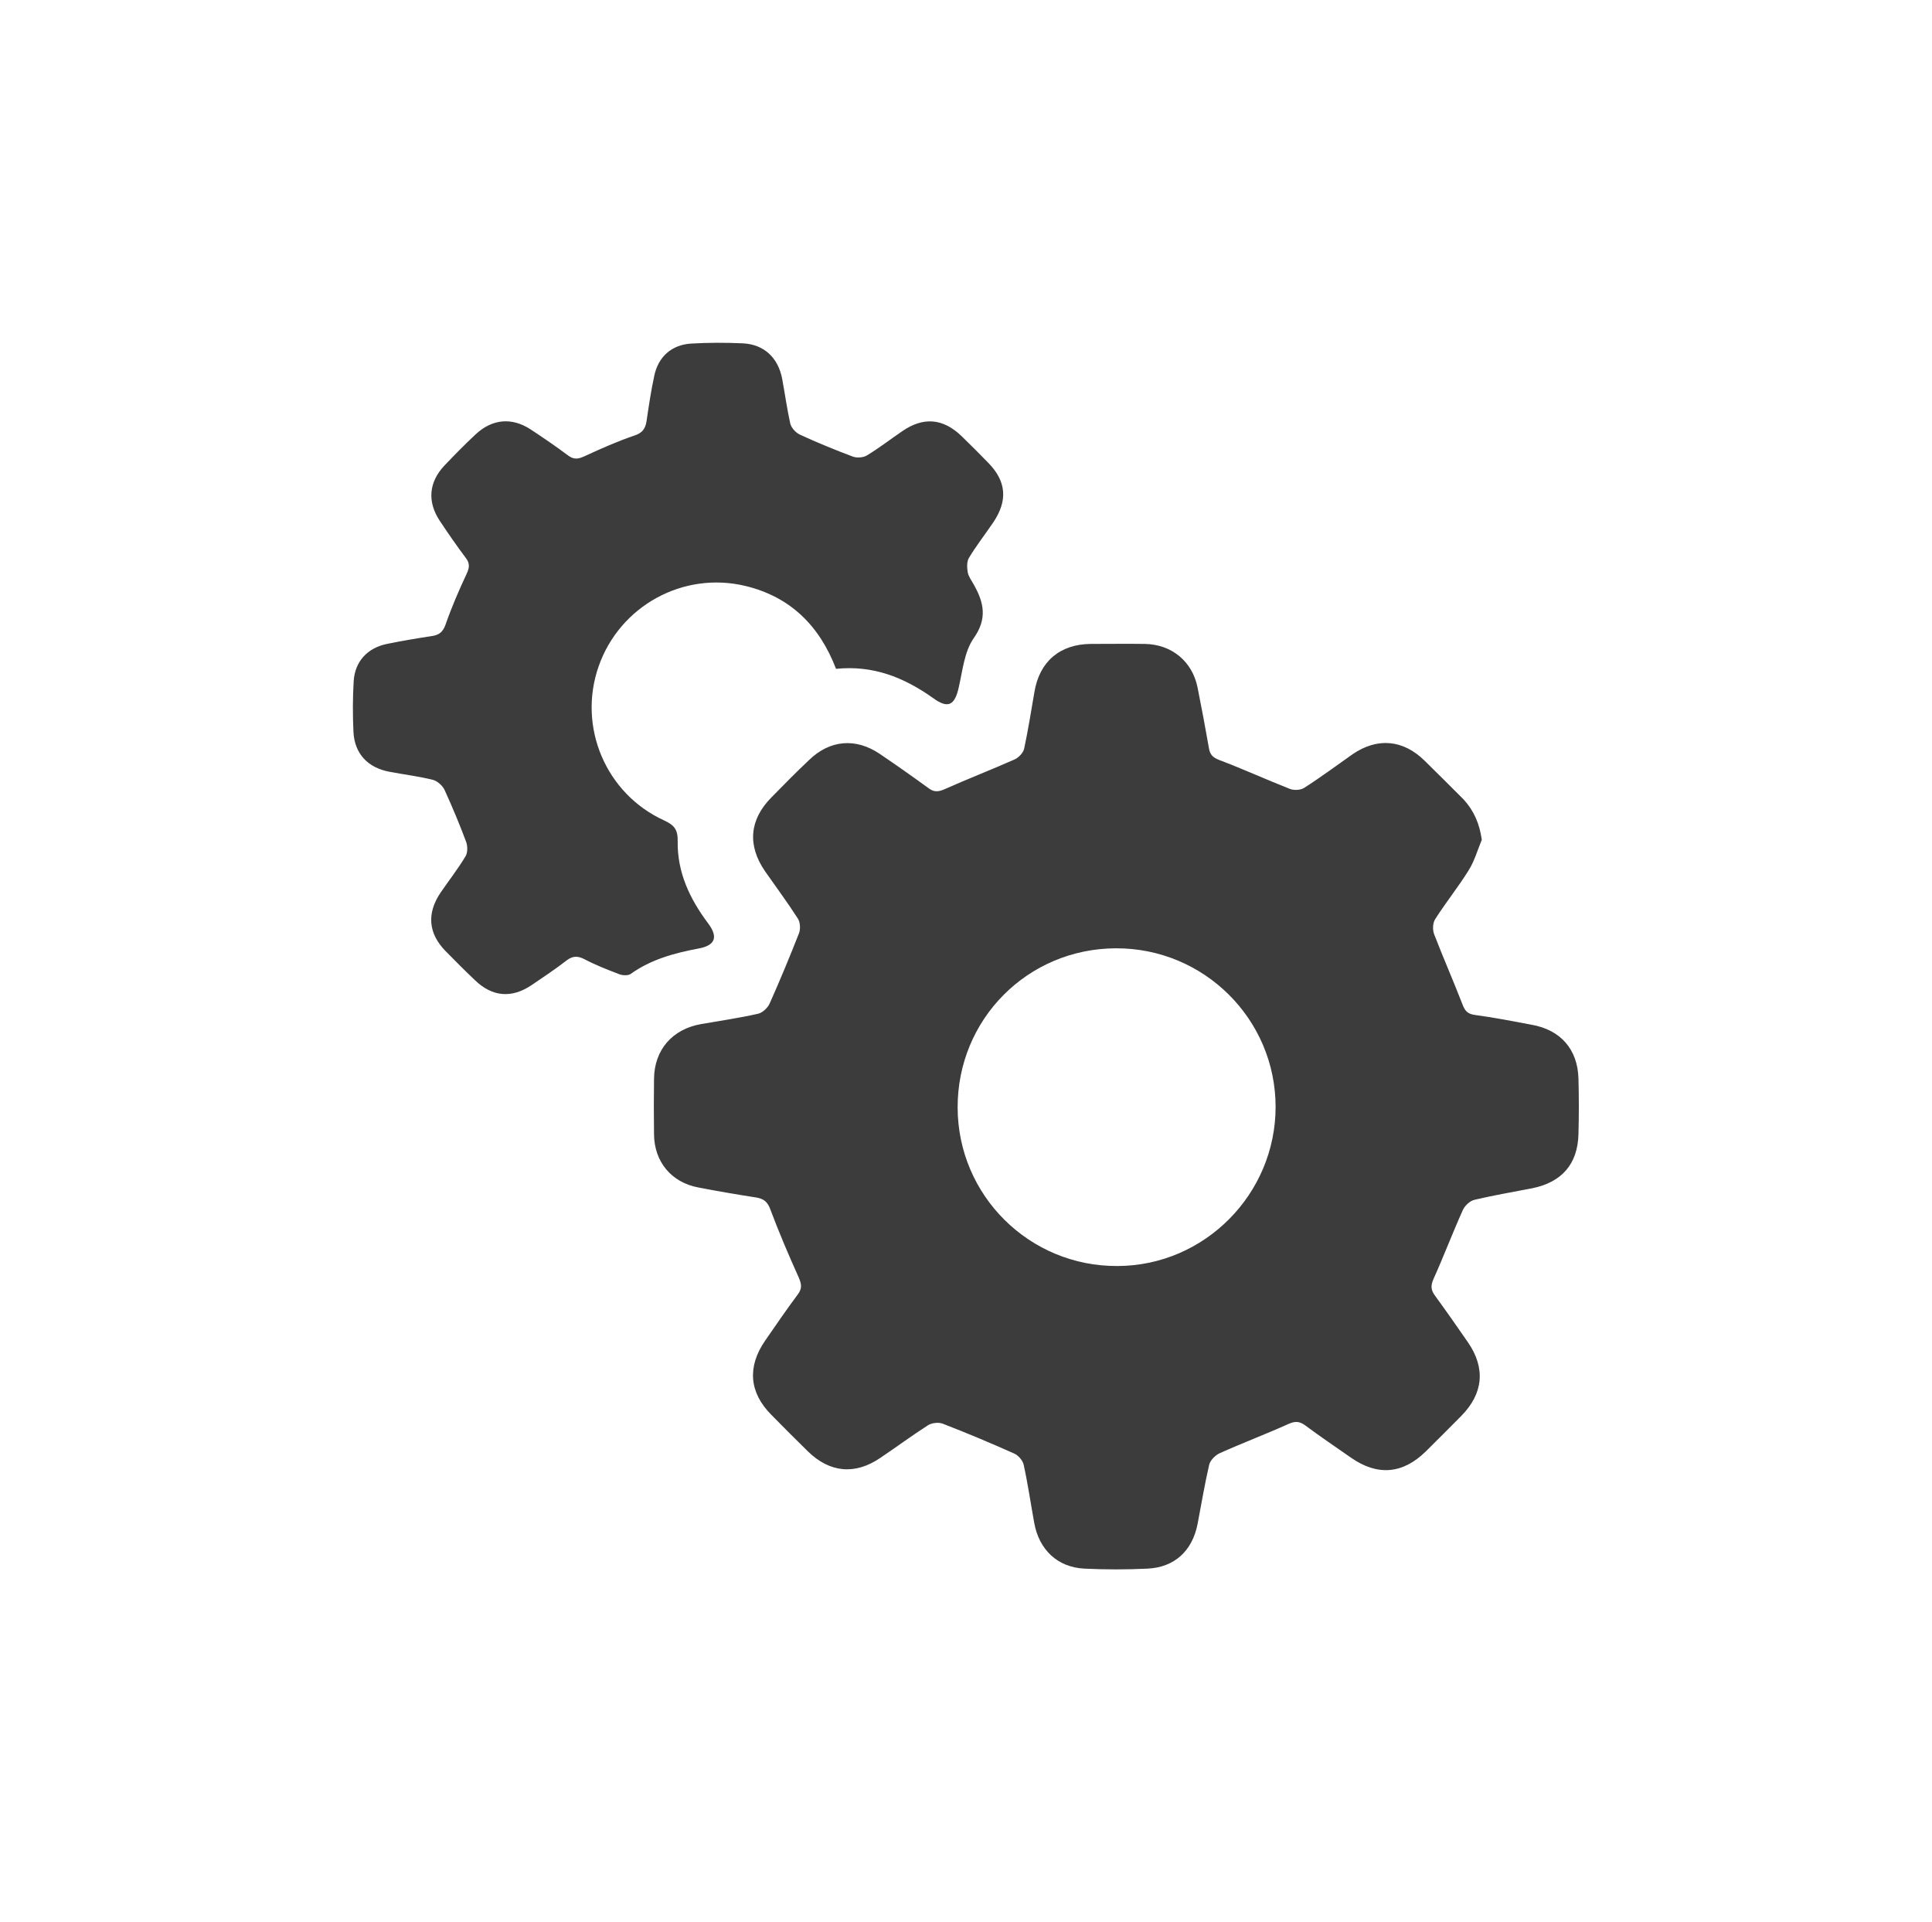
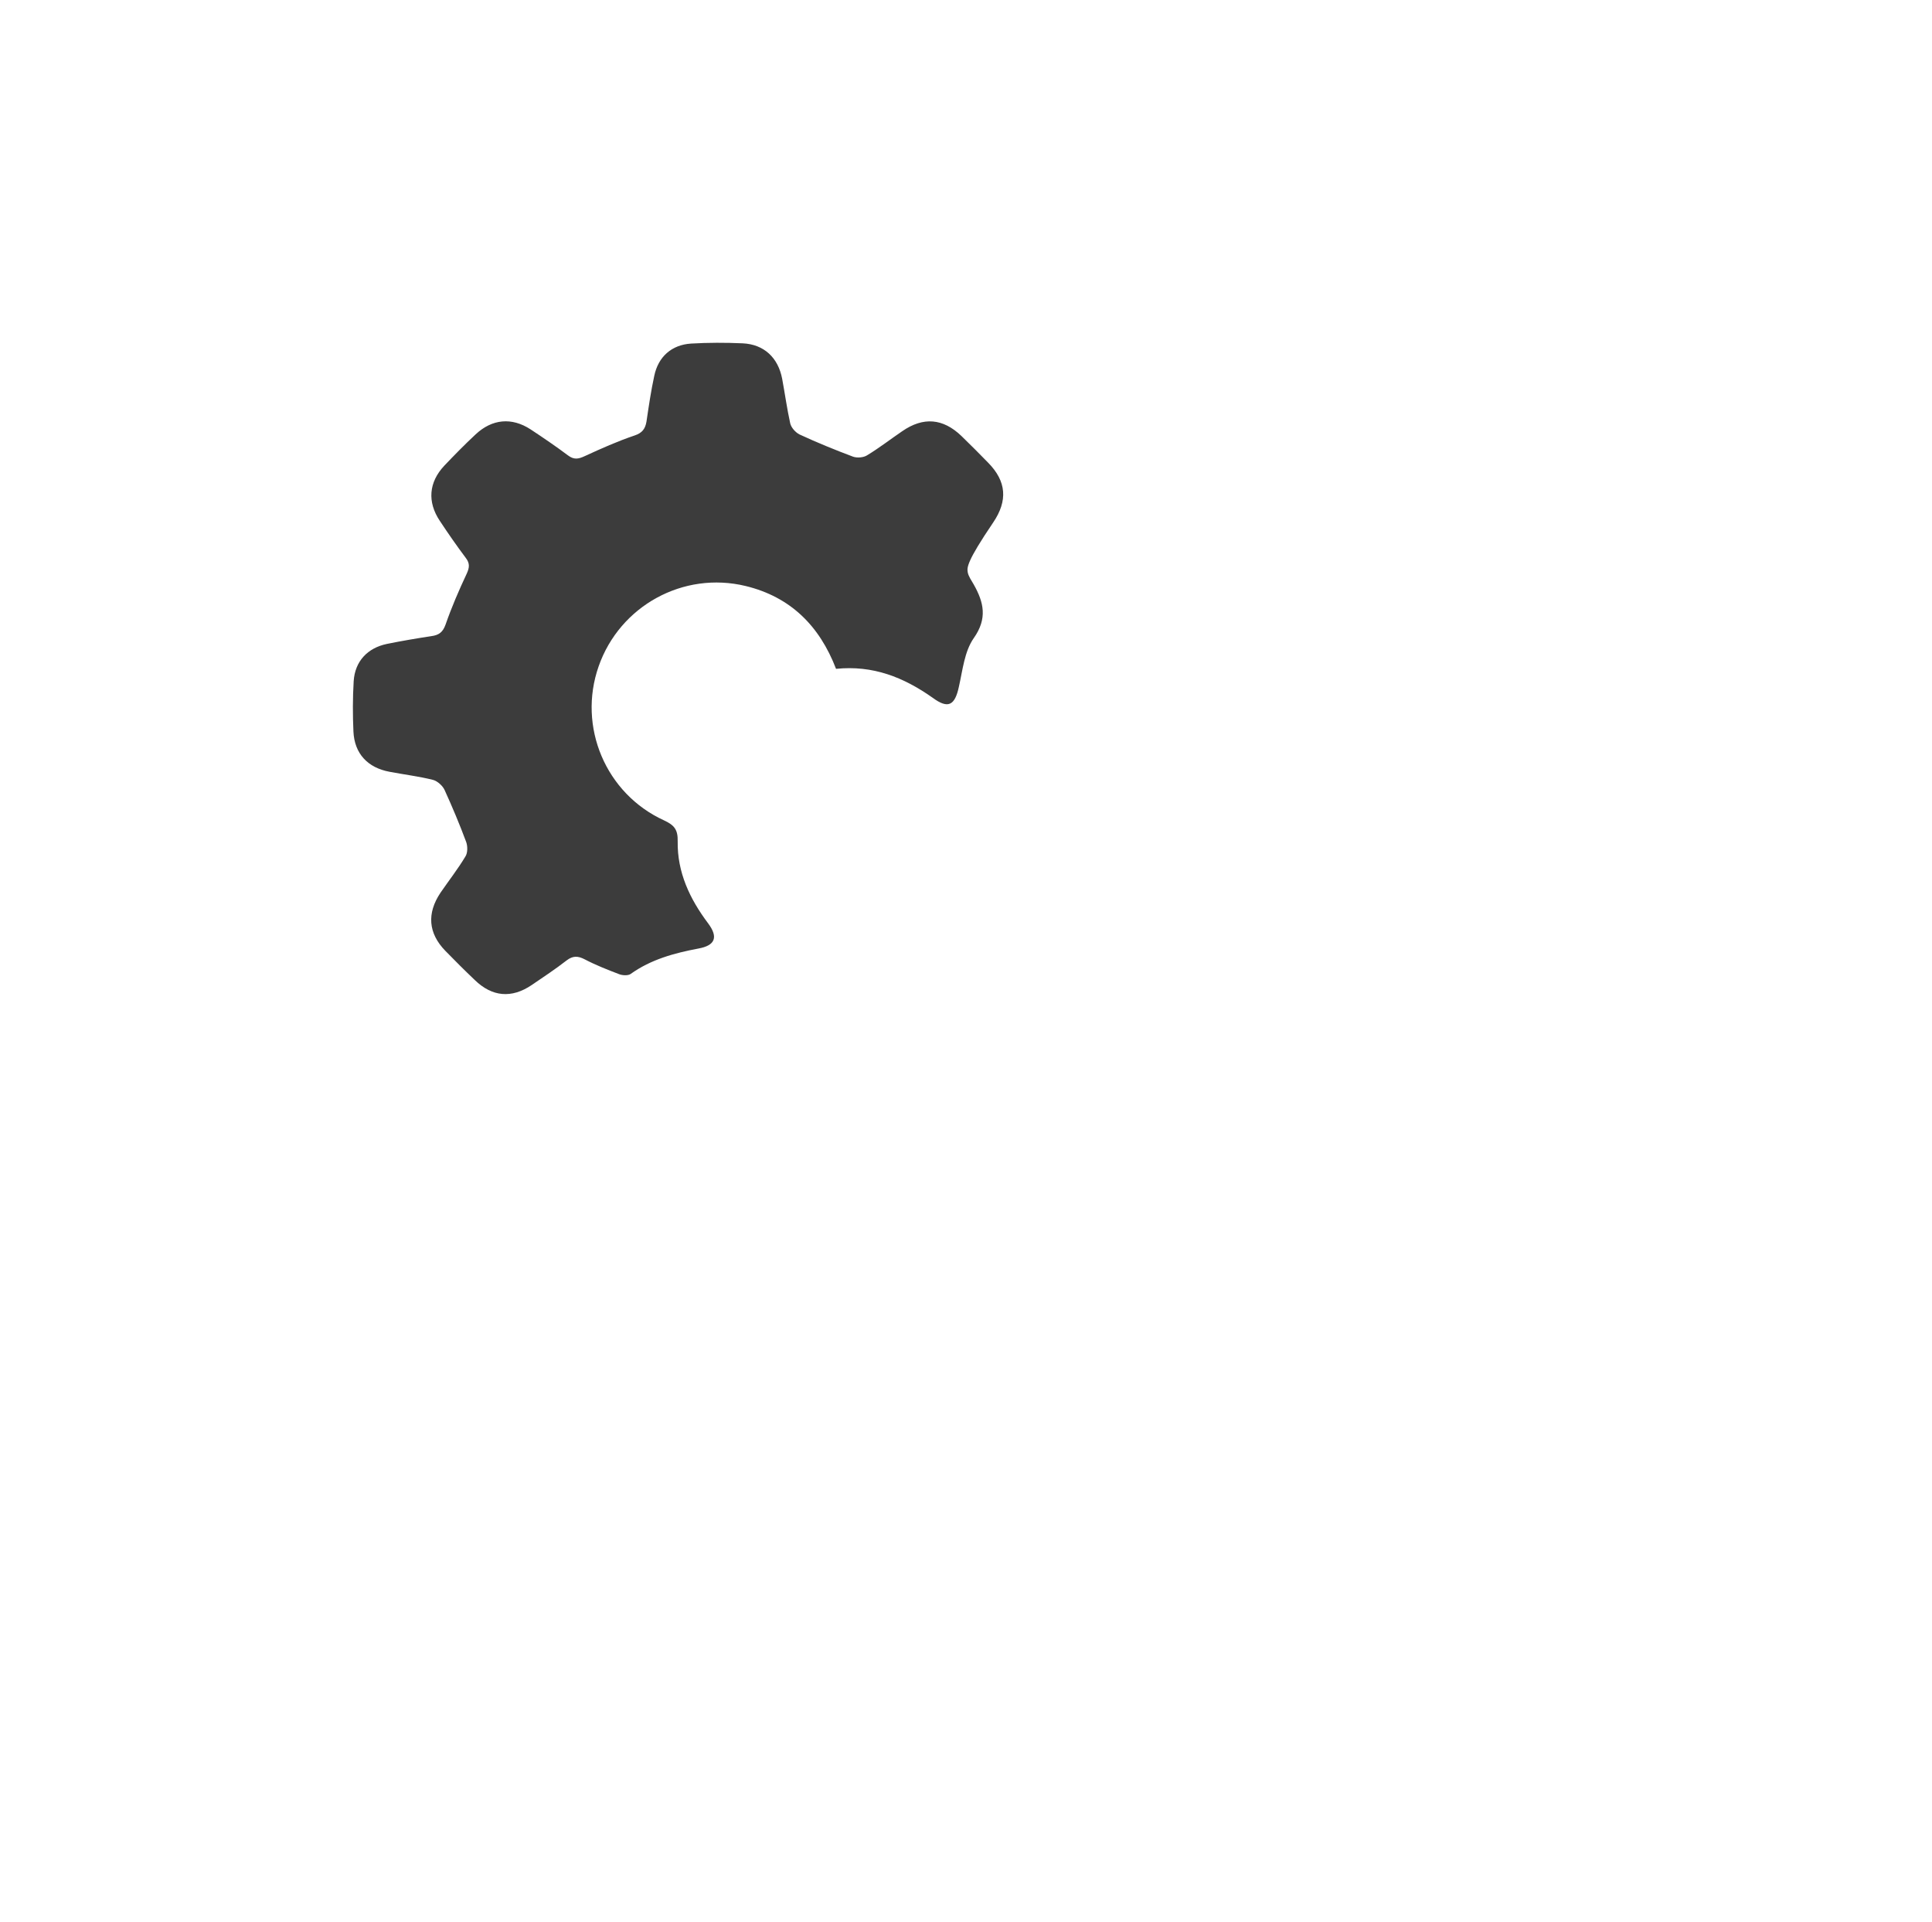
<svg xmlns="http://www.w3.org/2000/svg" width="186" height="185" viewBox="0 0 186 185" fill="none">
-   <path d="M142.657 80.847C142.245 81.841 141.954 82.883 141.396 83.78C140.403 85.38 139.191 86.882 138.173 88.482C137.93 88.846 137.906 89.524 138.076 89.96C138.948 92.215 139.918 94.42 140.79 96.674C141.033 97.329 141.299 97.62 142.026 97.716C143.868 97.959 145.686 98.322 147.504 98.662C150.267 99.171 151.891 101.037 151.964 103.848C152.012 105.618 152.012 107.411 151.964 109.181C151.891 112.065 150.364 113.81 147.528 114.392C145.662 114.755 143.796 115.07 141.954 115.506C141.517 115.603 141.033 116.064 140.839 116.476C139.845 118.682 138.997 120.936 138.003 123.141C137.712 123.796 137.761 124.208 138.173 124.765C139.239 126.219 140.281 127.722 141.324 129.225C143.044 131.721 142.802 134.169 140.669 136.326C139.53 137.465 138.391 138.629 137.252 139.744C135.046 141.901 132.622 142.119 130.053 140.325C128.599 139.307 127.121 138.314 125.691 137.247C125.133 136.835 124.721 136.787 124.067 137.078C121.861 138.071 119.607 138.92 117.402 139.913C116.989 140.107 116.505 140.592 116.408 141.028C115.972 142.919 115.656 144.833 115.293 146.724C114.784 149.317 113.063 150.893 110.47 151.014C108.458 151.111 106.422 151.111 104.41 151.014C101.817 150.893 100.023 149.196 99.563 146.578C99.224 144.712 98.957 142.846 98.545 140.98C98.448 140.592 98.036 140.107 97.648 139.938C95.37 138.92 93.067 137.95 90.741 137.053C90.353 136.908 89.723 136.981 89.359 137.199C87.808 138.192 86.305 139.307 84.754 140.35C82.306 142.022 79.858 141.78 77.749 139.695C76.562 138.532 75.398 137.368 74.235 136.181C72.126 134.048 71.933 131.576 73.653 129.079C74.696 127.577 75.714 126.074 76.804 124.62C77.241 124.038 77.168 123.626 76.901 122.996C75.932 120.839 74.987 118.633 74.162 116.427C73.896 115.7 73.532 115.41 72.829 115.288C70.963 114.997 69.097 114.682 67.231 114.319C64.637 113.834 62.989 111.847 62.965 109.205C62.941 107.436 62.941 105.642 62.965 103.873C62.989 101.061 64.734 99.074 67.497 98.589C69.315 98.274 71.157 98.007 72.975 97.595C73.411 97.498 73.896 97.038 74.09 96.626C75.084 94.396 76.029 92.118 76.925 89.839C77.071 89.452 77.047 88.821 76.829 88.458C75.835 86.907 74.72 85.404 73.653 83.877C71.933 81.381 72.151 78.908 74.259 76.775C75.447 75.564 76.635 74.352 77.871 73.188C79.882 71.225 82.379 71.007 84.706 72.582C86.281 73.649 87.832 74.74 89.359 75.855C89.868 76.242 90.256 76.266 90.886 76C93.116 75.006 95.418 74.109 97.672 73.116C98.06 72.946 98.496 72.486 98.594 72.098C98.981 70.28 99.272 68.462 99.587 66.62C100.072 63.688 102.035 62.015 105.016 61.991C106.761 61.991 108.482 61.967 110.227 61.991C112.796 62.039 114.784 63.663 115.293 66.184C115.681 68.123 116.044 70.062 116.384 72.001C116.48 72.631 116.747 72.922 117.377 73.164C119.68 74.037 121.91 75.055 124.188 75.951C124.576 76.097 125.206 76.073 125.545 75.855C127.145 74.837 128.672 73.697 130.223 72.607C132.598 70.983 135.07 71.201 137.131 73.213C138.391 74.449 139.651 75.709 140.912 76.969C141.905 78.06 142.438 79.296 142.657 80.847ZM107.44 91.294C98.933 91.318 92.171 98.128 92.195 106.636C92.219 115.094 99.103 121.929 107.585 121.881C115.972 121.857 122.806 114.949 122.806 106.563C122.806 98.128 115.923 91.269 107.44 91.294Z" fill="#3C3C3C" />
-   <path d="M80.488 64.39C78.889 60.222 76.077 57.459 71.787 56.416C65.776 54.962 59.669 58.331 57.633 64.148C55.597 69.965 58.311 76.412 63.934 78.981C64.928 79.442 65.267 79.878 65.243 80.993C65.195 83.974 66.407 86.543 68.176 88.894C69.17 90.227 68.855 91.027 67.231 91.318C64.928 91.754 62.674 92.36 60.711 93.766C60.468 93.936 59.935 93.911 59.62 93.79C58.481 93.354 57.366 92.918 56.3 92.36C55.645 92.021 55.161 91.996 54.555 92.457C53.464 93.305 52.325 94.057 51.186 94.832C49.247 96.141 47.38 95.971 45.708 94.347C44.739 93.427 43.793 92.481 42.872 91.536C41.224 89.839 41.079 87.925 42.412 85.937C43.212 84.774 44.084 83.659 44.811 82.447C45.029 82.108 45.029 81.478 44.884 81.066C44.254 79.369 43.551 77.697 42.8 76.049C42.606 75.636 42.121 75.2 41.685 75.079C40.328 74.74 38.922 74.57 37.516 74.303C35.407 73.916 34.123 72.558 34.026 70.425C33.953 68.826 33.953 67.202 34.05 65.578C34.171 63.663 35.383 62.379 37.249 61.991C38.679 61.7 40.109 61.458 41.539 61.24C42.242 61.143 42.63 60.876 42.897 60.125C43.478 58.452 44.181 56.828 44.932 55.229C45.199 54.647 45.248 54.235 44.836 53.702C43.963 52.538 43.139 51.351 42.339 50.139C41.127 48.321 41.273 46.431 42.775 44.831C43.745 43.813 44.739 42.795 45.781 41.826C47.38 40.323 49.271 40.153 51.089 41.341C52.301 42.141 53.513 42.965 54.676 43.837C55.258 44.274 55.67 44.201 56.3 43.91C57.875 43.183 59.451 42.48 61.099 41.923C61.826 41.68 62.117 41.292 62.238 40.59C62.456 39.111 62.674 37.633 62.989 36.178C63.377 34.336 64.662 33.197 66.528 33.076C68.176 32.979 69.848 32.979 71.496 33.052C73.557 33.149 74.914 34.433 75.302 36.469C75.568 37.899 75.762 39.329 76.077 40.759C76.174 41.171 76.586 41.632 76.974 41.826C78.646 42.601 80.367 43.304 82.112 43.959C82.5 44.104 83.13 44.056 83.47 43.837C84.633 43.135 85.724 42.286 86.863 41.511C88.899 40.105 90.789 40.275 92.558 41.971C93.431 42.819 94.279 43.668 95.128 44.54C96.897 46.334 97.042 48.2 95.612 50.309C94.837 51.448 93.989 52.538 93.286 53.702C93.067 54.065 93.092 54.623 93.164 55.083C93.237 55.495 93.528 55.883 93.746 56.271C94.716 57.992 95.079 59.543 93.746 61.434C92.849 62.718 92.68 64.512 92.316 66.111C91.928 67.929 91.274 68.268 89.796 67.178C86.984 65.19 84.027 64.027 80.488 64.39Z" fill="#3C3C3C" />
+   <path d="M80.488 64.39C78.889 60.222 76.077 57.459 71.787 56.416C65.776 54.962 59.669 58.331 57.633 64.148C55.597 69.965 58.311 76.412 63.934 78.981C64.928 79.442 65.267 79.878 65.243 80.993C65.195 83.974 66.407 86.543 68.176 88.894C69.17 90.227 68.855 91.027 67.231 91.318C64.928 91.754 62.674 92.36 60.711 93.766C60.468 93.936 59.935 93.911 59.62 93.79C58.481 93.354 57.366 92.918 56.3 92.36C55.645 92.021 55.161 91.996 54.555 92.457C53.464 93.305 52.325 94.057 51.186 94.832C49.247 96.141 47.38 95.971 45.708 94.347C44.739 93.427 43.793 92.481 42.872 91.536C41.224 89.839 41.079 87.925 42.412 85.937C43.212 84.774 44.084 83.659 44.811 82.447C45.029 82.108 45.029 81.478 44.884 81.066C44.254 79.369 43.551 77.697 42.8 76.049C42.606 75.636 42.121 75.2 41.685 75.079C40.328 74.74 38.922 74.57 37.516 74.303C35.407 73.916 34.123 72.558 34.026 70.425C33.953 68.826 33.953 67.202 34.05 65.578C34.171 63.663 35.383 62.379 37.249 61.991C38.679 61.7 40.109 61.458 41.539 61.24C42.242 61.143 42.63 60.876 42.897 60.125C43.478 58.452 44.181 56.828 44.932 55.229C45.199 54.647 45.248 54.235 44.836 53.702C43.963 52.538 43.139 51.351 42.339 50.139C41.127 48.321 41.273 46.431 42.775 44.831C43.745 43.813 44.739 42.795 45.781 41.826C47.38 40.323 49.271 40.153 51.089 41.341C52.301 42.141 53.513 42.965 54.676 43.837C55.258 44.274 55.67 44.201 56.3 43.91C57.875 43.183 59.451 42.48 61.099 41.923C61.826 41.68 62.117 41.292 62.238 40.59C62.456 39.111 62.674 37.633 62.989 36.178C63.377 34.336 64.662 33.197 66.528 33.076C68.176 32.979 69.848 32.979 71.496 33.052C73.557 33.149 74.914 34.433 75.302 36.469C75.568 37.899 75.762 39.329 76.077 40.759C76.174 41.171 76.586 41.632 76.974 41.826C78.646 42.601 80.367 43.304 82.112 43.959C82.5 44.104 83.13 44.056 83.47 43.837C84.633 43.135 85.724 42.286 86.863 41.511C88.899 40.105 90.789 40.275 92.558 41.971C93.431 42.819 94.279 43.668 95.128 44.54C96.897 46.334 97.042 48.2 95.612 50.309C93.067 54.065 93.092 54.623 93.164 55.083C93.237 55.495 93.528 55.883 93.746 56.271C94.716 57.992 95.079 59.543 93.746 61.434C92.849 62.718 92.68 64.512 92.316 66.111C91.928 67.929 91.274 68.268 89.796 67.178C86.984 65.19 84.027 64.027 80.488 64.39Z" fill="#3C3C3C" />
</svg>